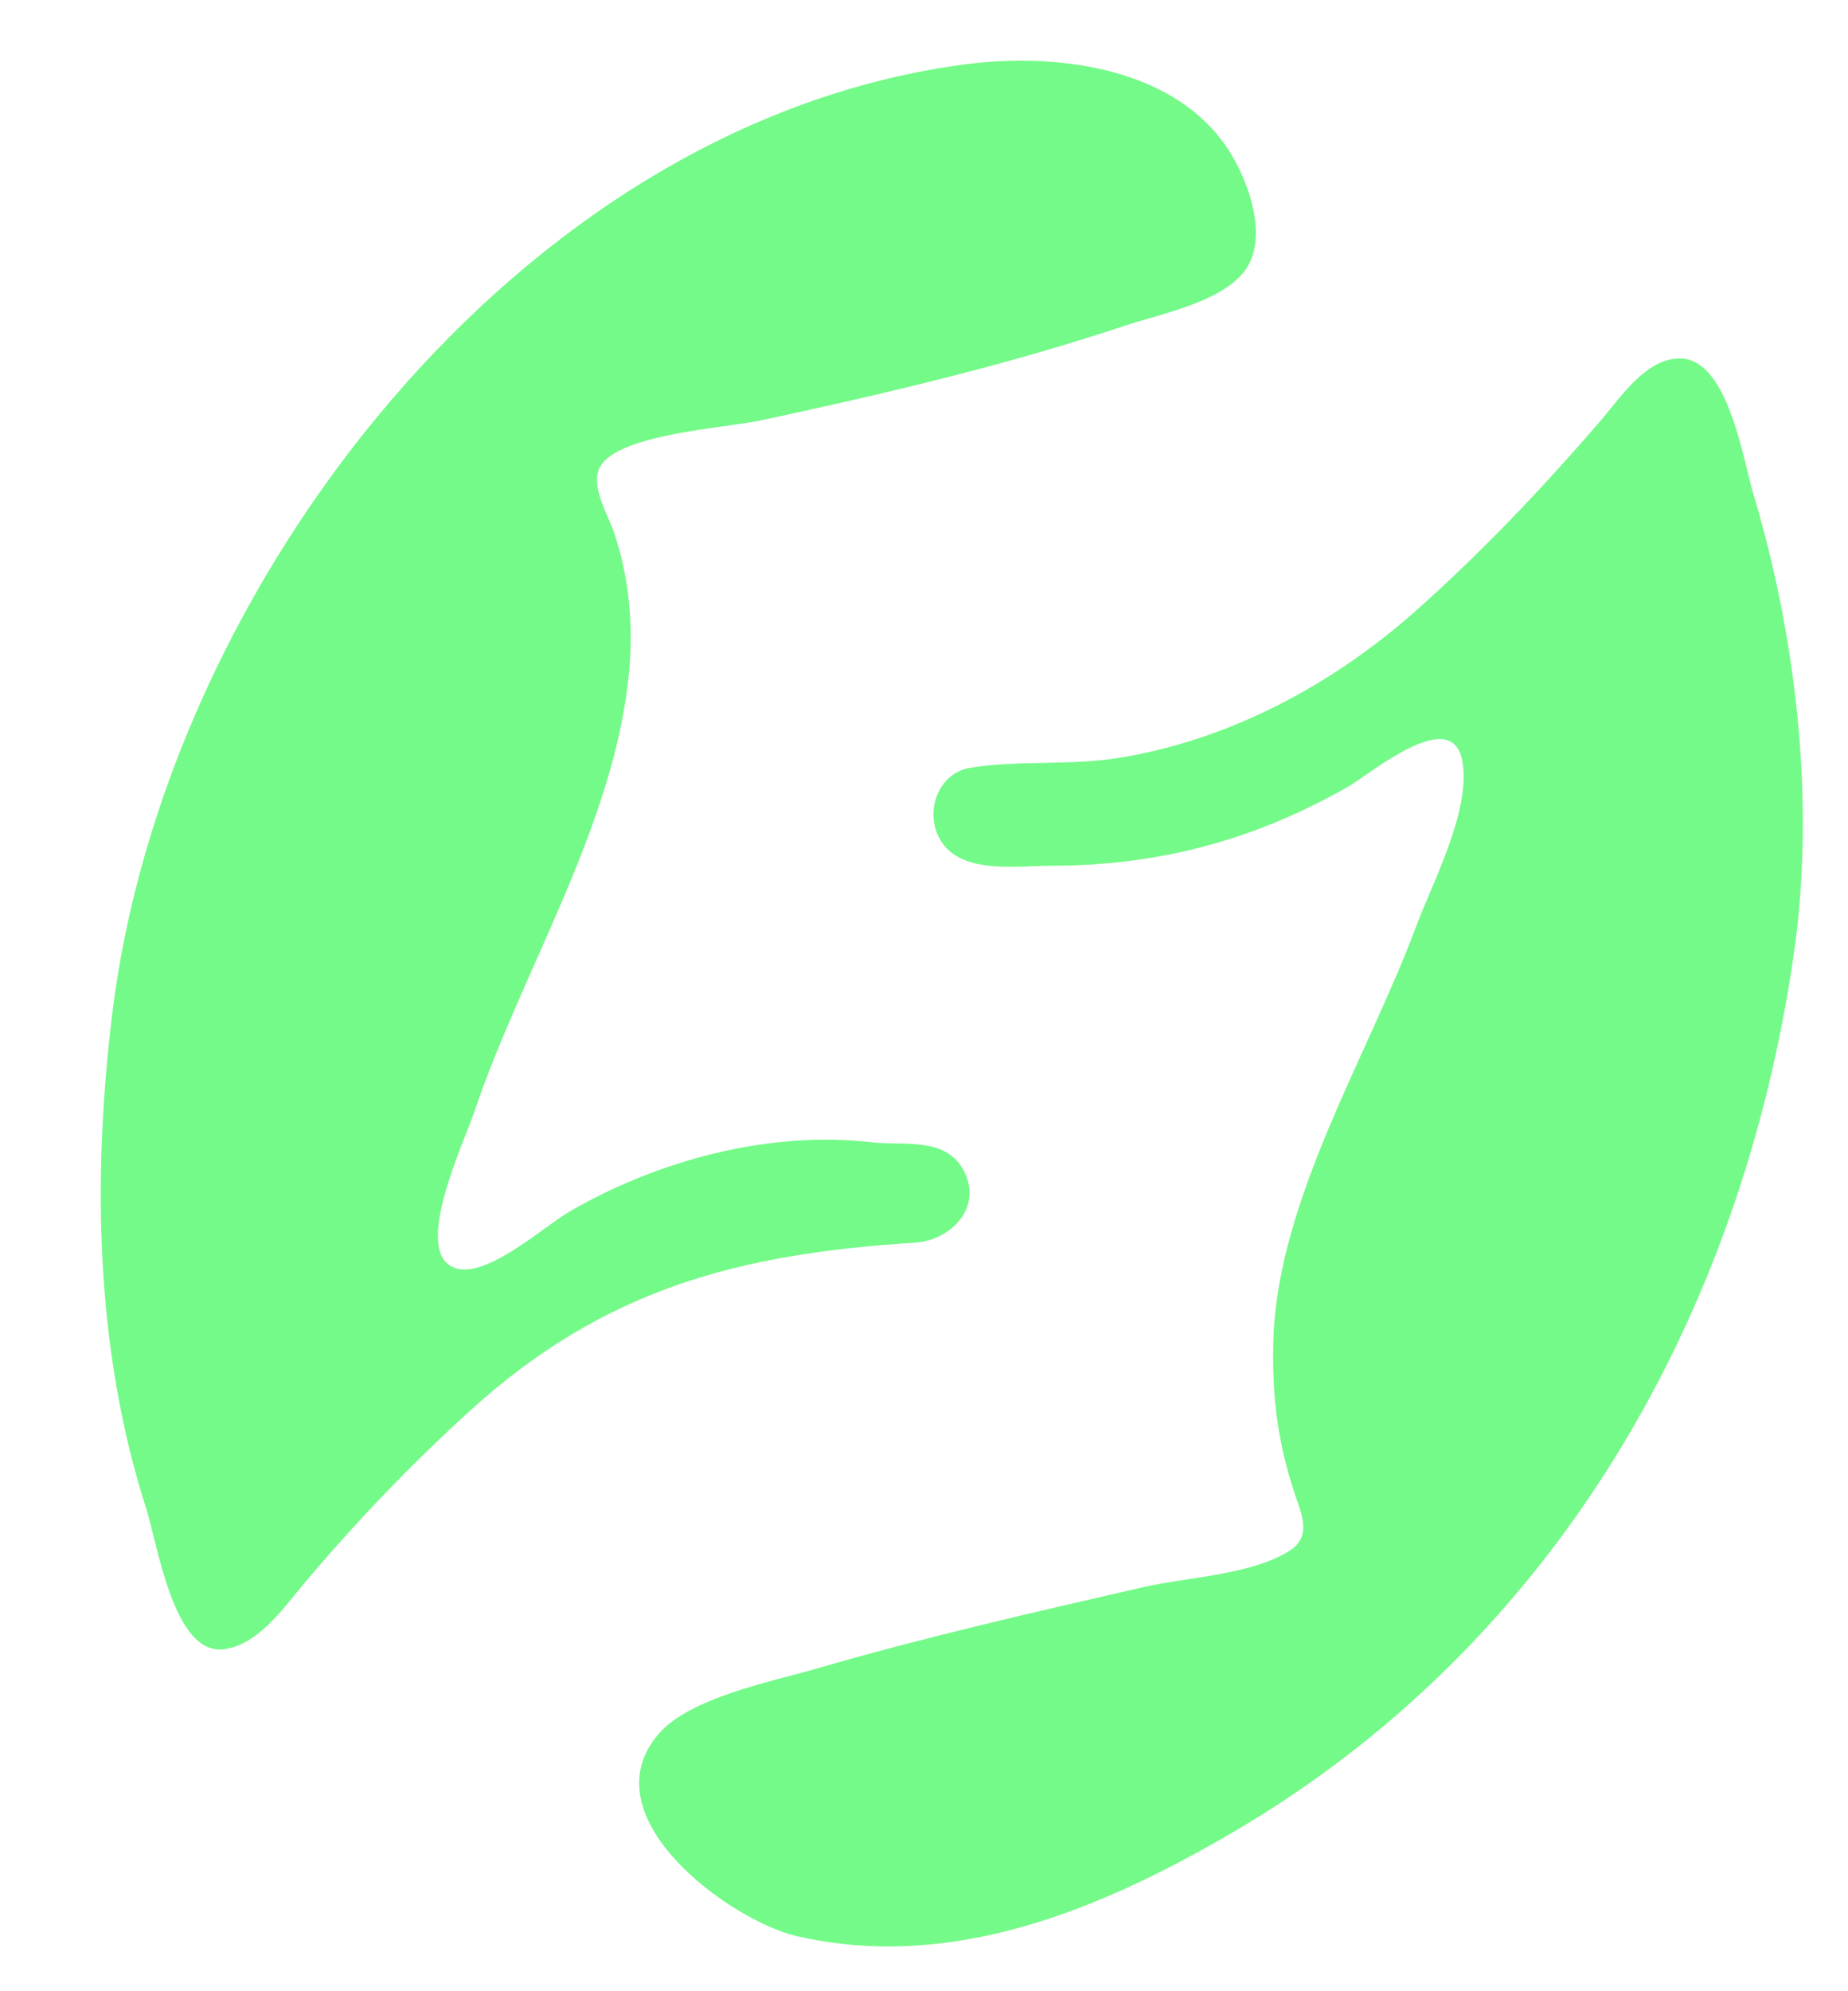
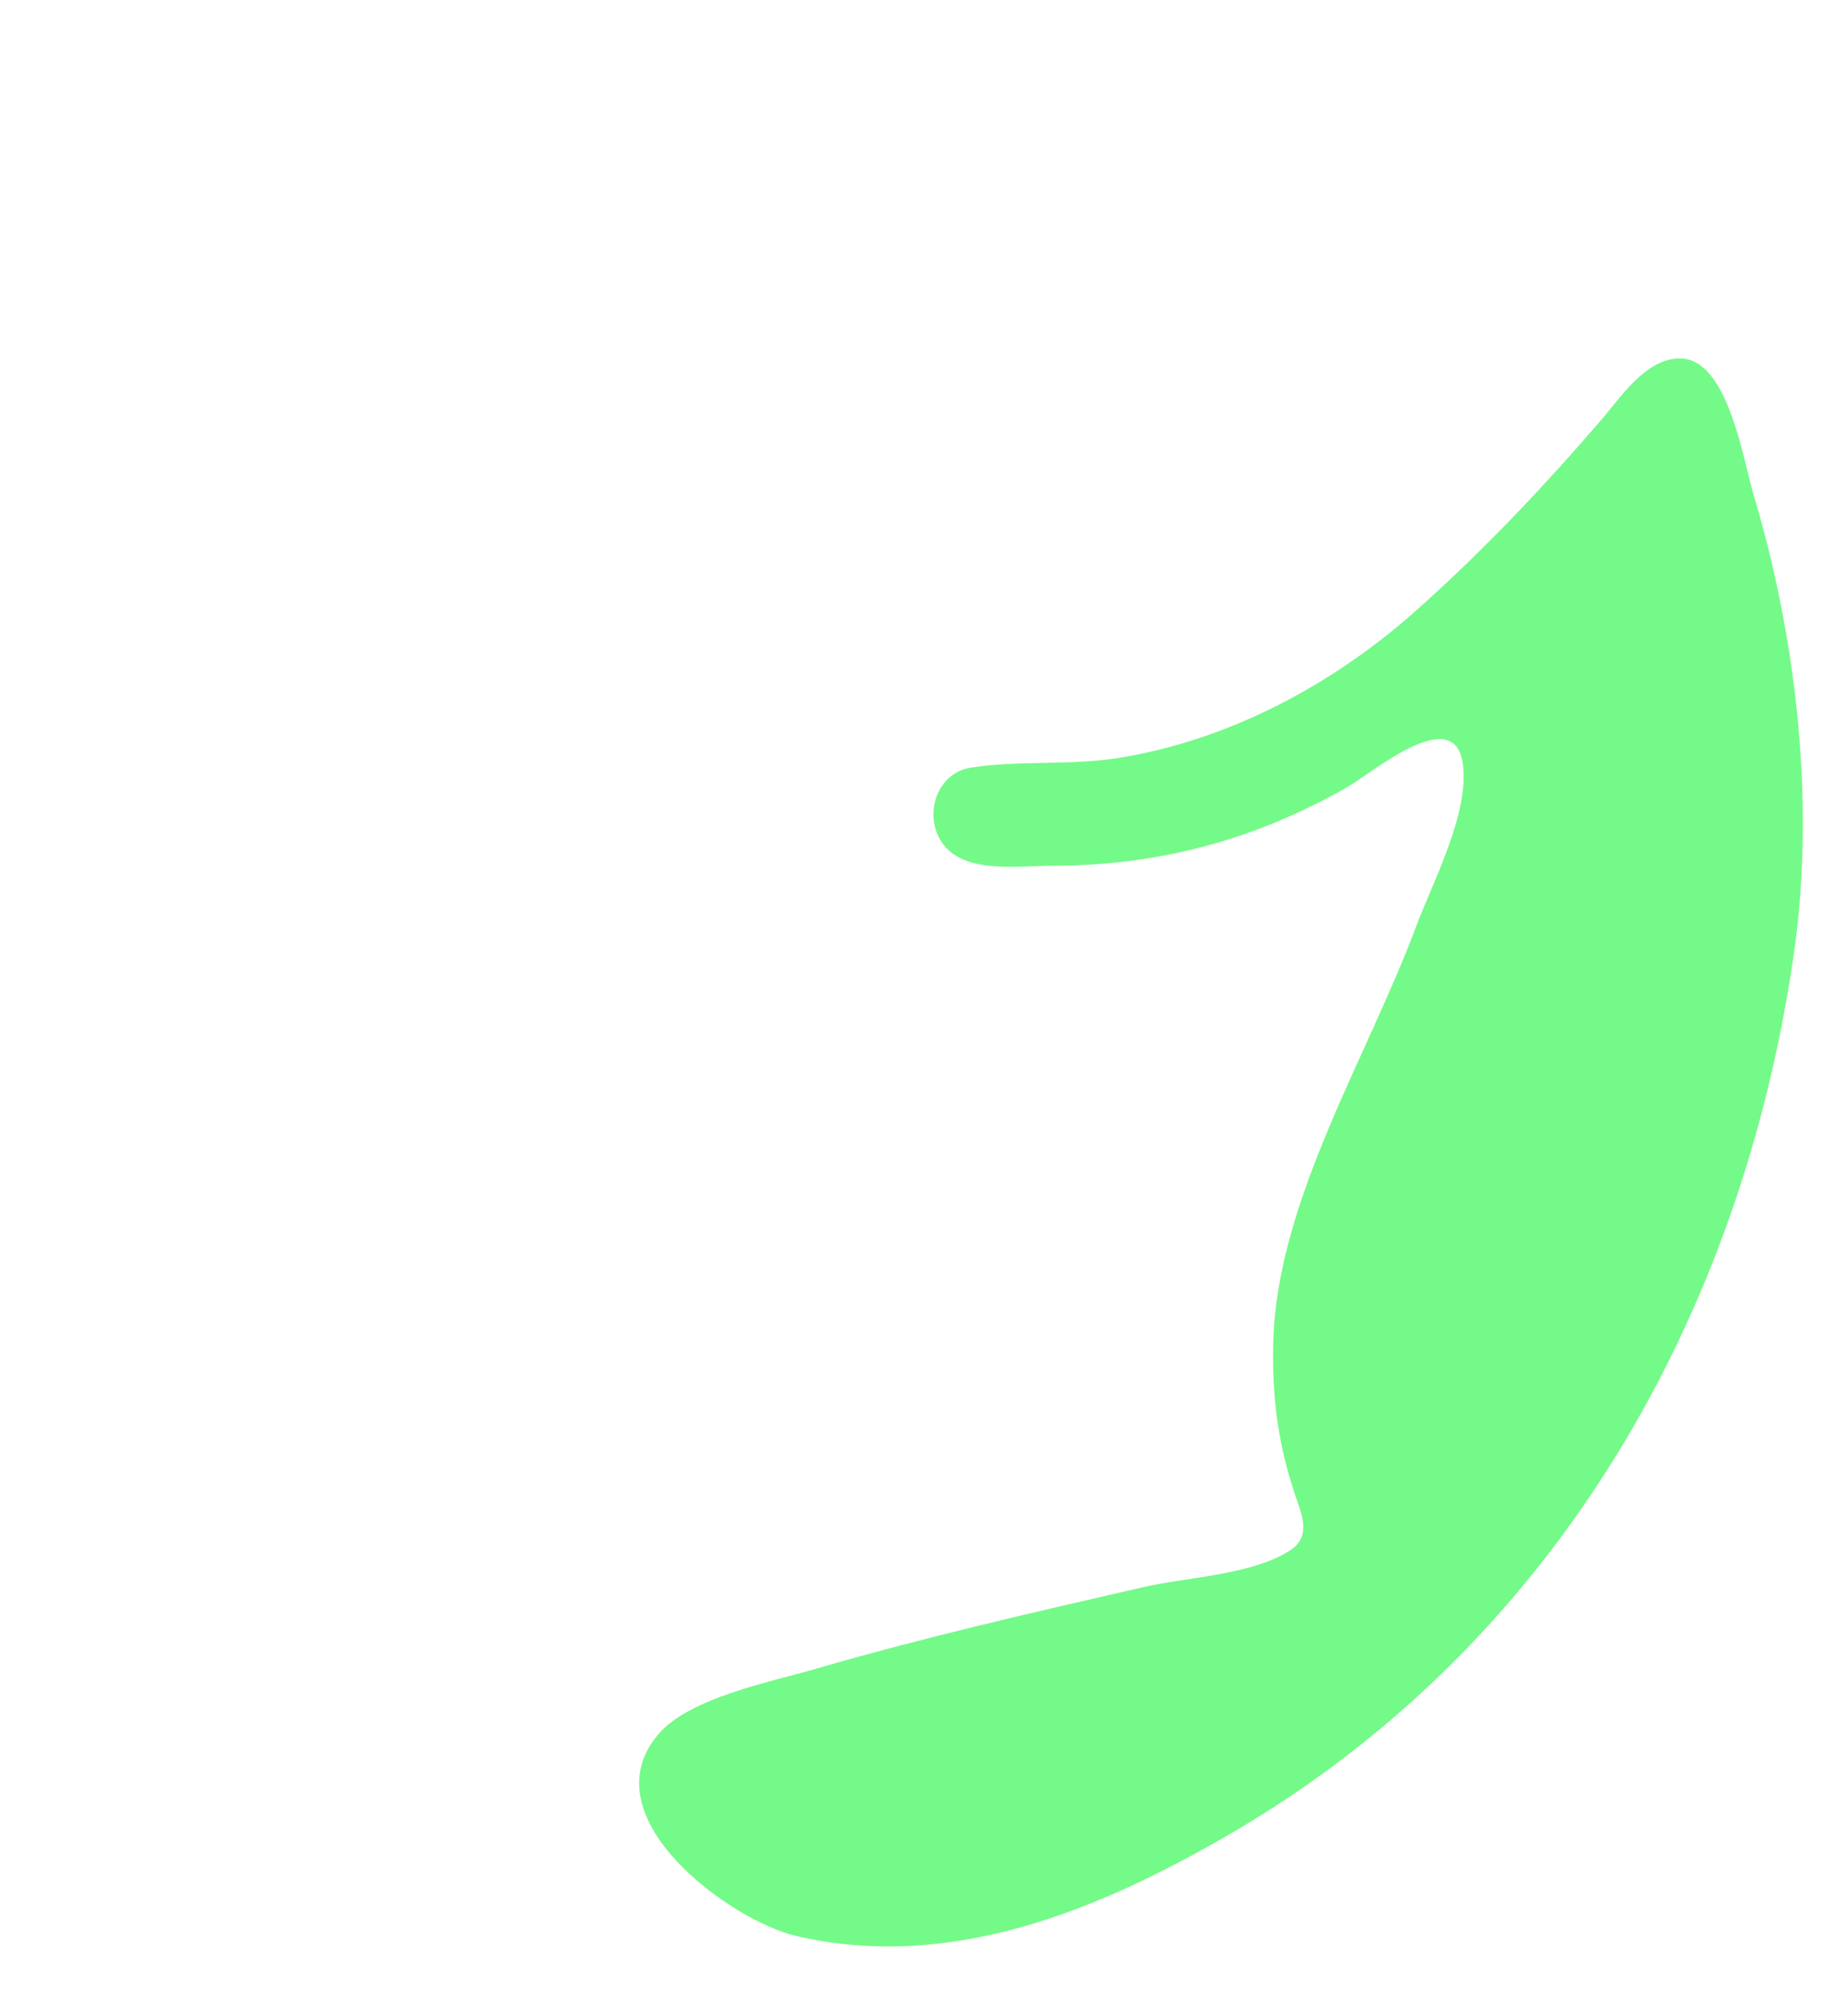
<svg xmlns="http://www.w3.org/2000/svg" width="299" height="322">
-   <path style="fill:#74fa88; stroke:none;" d="M156 10.424C83.928 20.003 26.557 94.717 18.155 164C14.942 190.495 15.412 218.309 23.671 244C25.466 249.585 28.056 267.513 36.04 266.713C41.683 266.148 45.904 259.966 49.245 256.004C57.542 246.167 66.326 236.987 75.83 228.321C97.681 208.396 119.543 202.745 147.999 200.956C153.891 200.586 159.186 195.167 155.82 189.109C152.866 183.791 146.032 185.3 141 184.715C124.428 182.786 106.304 187.661 92 196.012C87.837 198.442 78.174 207.314 73.163 204.867C66.916 201.817 75.089 184.688 76.667 180C84.643 156.306 100.167 132.323 101.91 107C102.395 99.968 101.6 92.675 99.304 86C98.31 83.11 95.397 78.476 97.121 75.43C100.089 70.187 117.421 69.195 123 68C142.857 63.748 162.719 59.093 182 52.667C187.836 50.721 198.764 48.673 201.972 42.895C204.887 37.645 202.04 29.666 199.236 25.001C190.734 10.855 171.015 8.429 156 10.424z" />
  <path style="fill:#74fa88; stroke:none;" d="M271.985 57.967C266.375 57.79 262.196 64.298 259 68C249.526 78.973 239.843 89.204 229 98.833C215.561 110.768 198.831 119.691 181 122.562C173.045 123.842 164.855 122.889 157.015 124.148C151.35 125.058 149.222 132.286 152.742 136.697C156.415 141.298 164.843 140 170 140C187.388 140 202.844 135.898 218 127.281C221.809 125.115 234.885 113.951 236.592 123.023C238.084 130.955 231.762 142.726 229.05 150C221.262 170.891 206.572 194.322 206.015 217C205.784 226.377 206.853 234.169 209.981 243C210.993 245.859 211.714 248.778 208.756 250.697C202.589 254.698 192.092 255.024 185 256.651C167.218 260.732 149.523 264.758 132 269.86C124.772 271.964 111.621 274.515 106.564 280.39C94.994 293.834 118.209 310.648 129 313.112C153.898 318.797 177.794 308.89 199 296.576C251.43 266.129 281.891 212.813 290.271 154C293.708 129.879 290.68 103.224 283.72 80C282.035 74.377 279.607 58.207 271.985 57.967z" />
</svg>